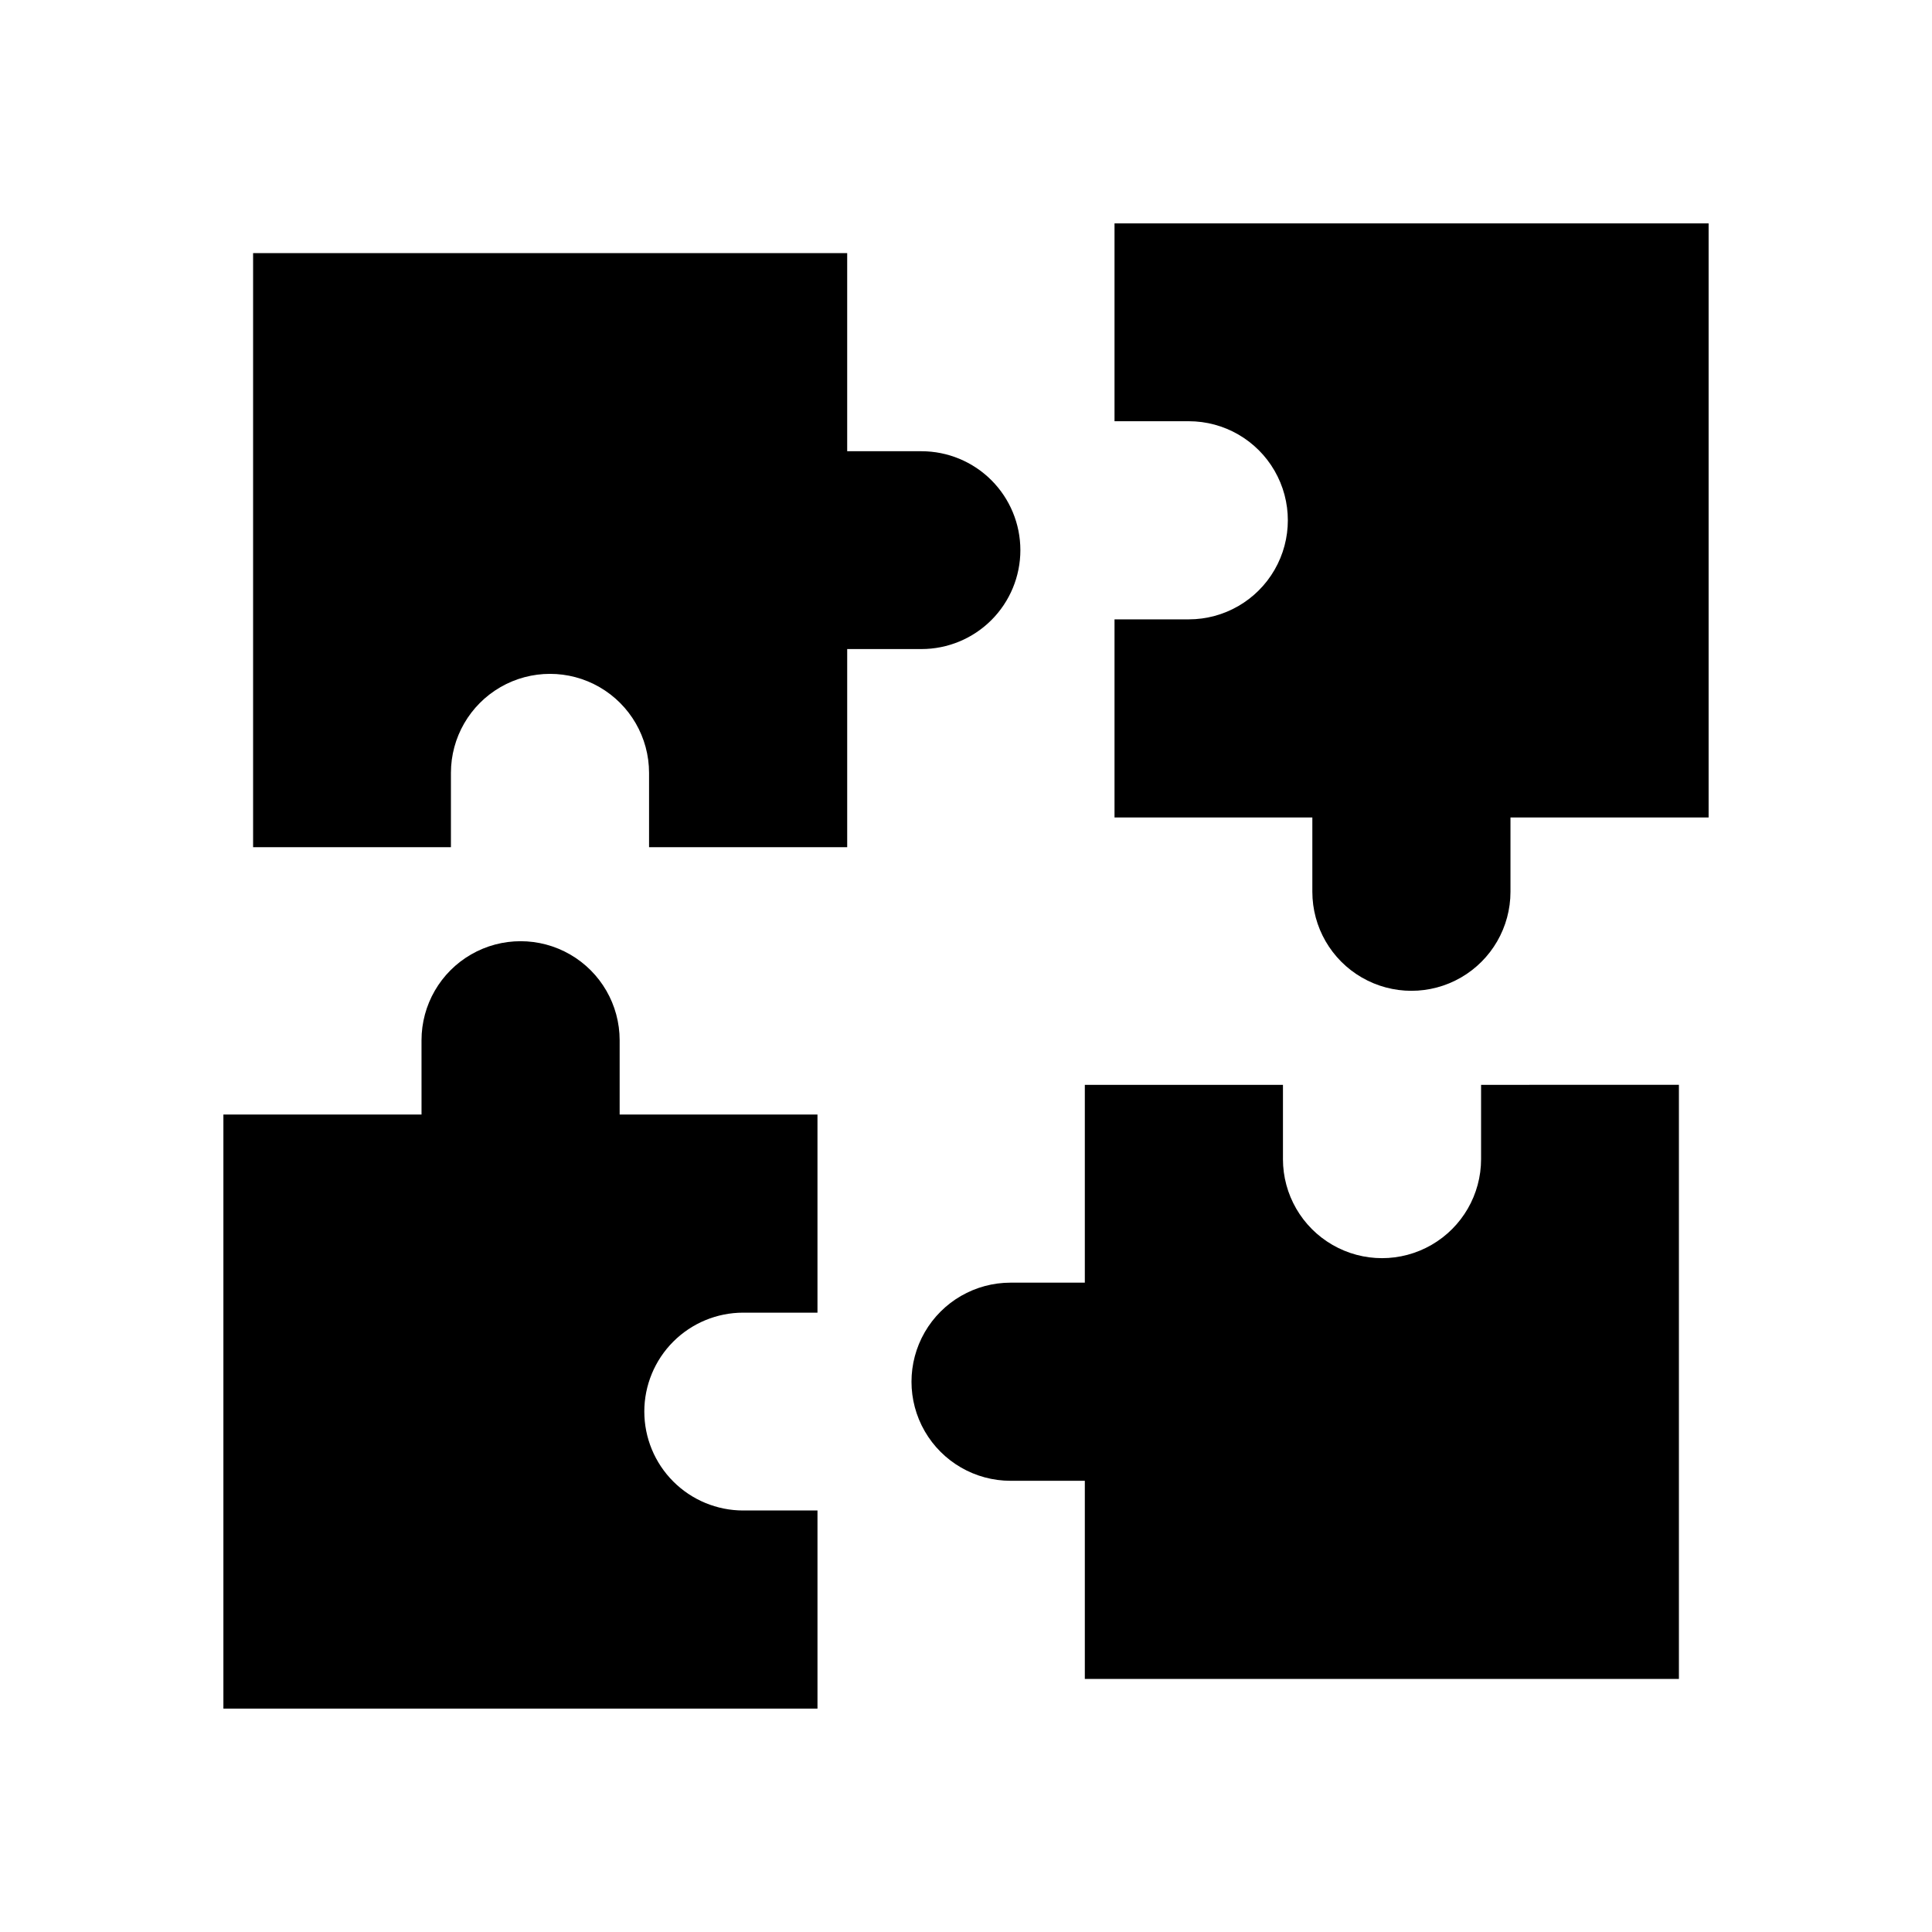
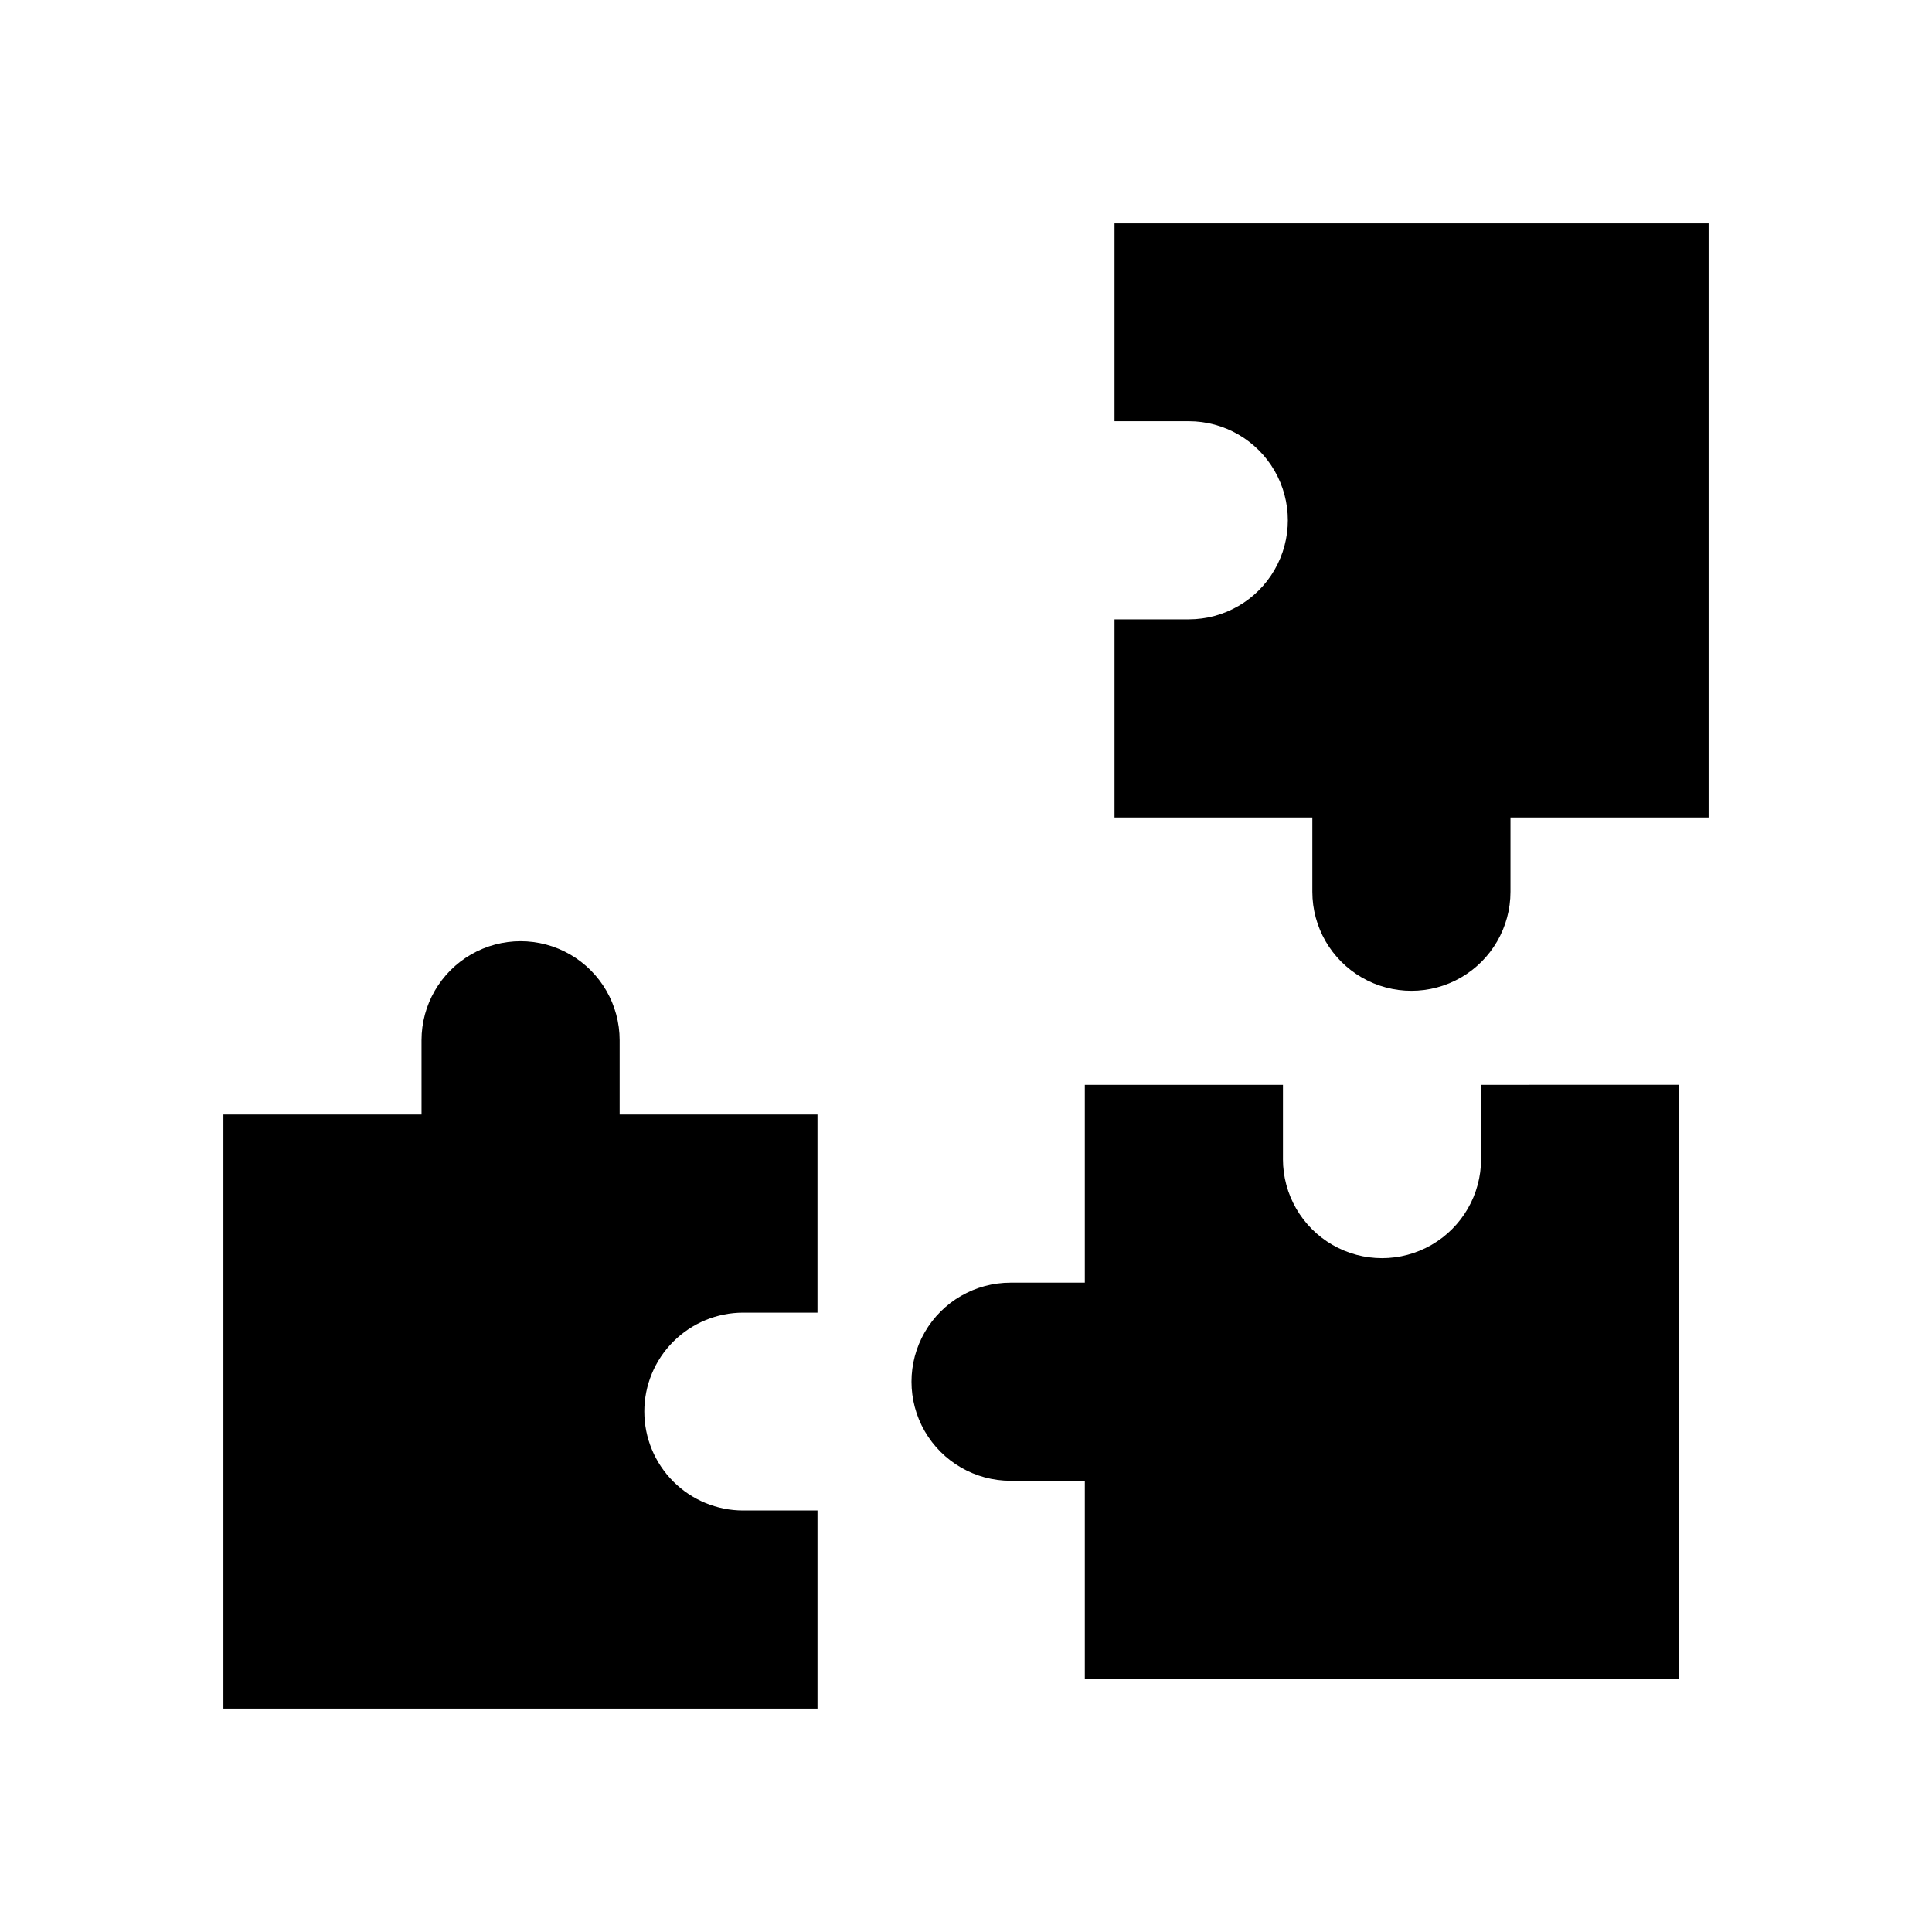
<svg xmlns="http://www.w3.org/2000/svg" fill="#000000" width="800px" height="800px" version="1.1" viewBox="144 144 512 512">
  <g>
-     <path d="m414.41 289.79c0 6.953-2.766 13.621-7.68 18.535-4.918 4.918-11.582 7.68-18.535 7.68h-19.68v52.508h-52.508v-19.68c0-9.383-5.004-18.047-13.125-22.738-8.125-4.688-18.133-4.688-26.254 0-8.125 4.691-13.129 13.355-13.129 22.738v19.68h-52.426v-157.44h157.44v52.508h19.68c6.953 0 13.617 2.762 18.535 7.676 4.914 4.918 7.68 11.582 7.68 18.535z" />
    <path d="m596.8 203.2v157.44h-52.508v19.684c0 9.379-5.004 18.043-13.125 22.734-8.125 4.688-18.133 4.688-26.254 0-8.125-4.691-13.129-13.355-13.129-22.734v-19.684h-52.426v-52.504h19.68c9.379 0 18.047-5.004 22.734-13.129 4.691-8.121 4.691-18.129 0-26.25-4.688-8.125-13.355-13.129-22.734-13.129h-19.68v-52.426z" />
    <path d="m314.75 518.08c0 6.953 2.762 13.621 7.676 18.535 4.918 4.918 11.586 7.68 18.535 7.68h19.68v52.508h-157.44v-157.44h52.508l-0.004-19.68c0-9.379 5.004-18.047 13.129-22.738 8.121-4.688 18.129-4.688 26.254 0 8.121 4.691 13.125 13.359 13.125 22.738v19.68h52.426v52.508l-19.68-0.004c-6.949 0-13.617 2.762-18.535 7.68-4.914 4.914-7.676 11.582-7.676 18.535z" />
    <path d="m588.93 431.49v157.44h-157.44v-52.504h-19.684c-9.379 0-18.043-5.004-22.734-13.129-4.688-8.121-4.688-18.129 0-26.254 4.691-8.121 13.355-13.125 22.734-13.125h19.684v-52.426h52.508v19.68h-0.004c0 9.379 5.004 18.047 13.129 22.734 8.121 4.691 18.129 4.691 26.25 0 8.125-4.688 13.129-13.355 13.129-22.734v-19.68z" />
  </g>
</svg>